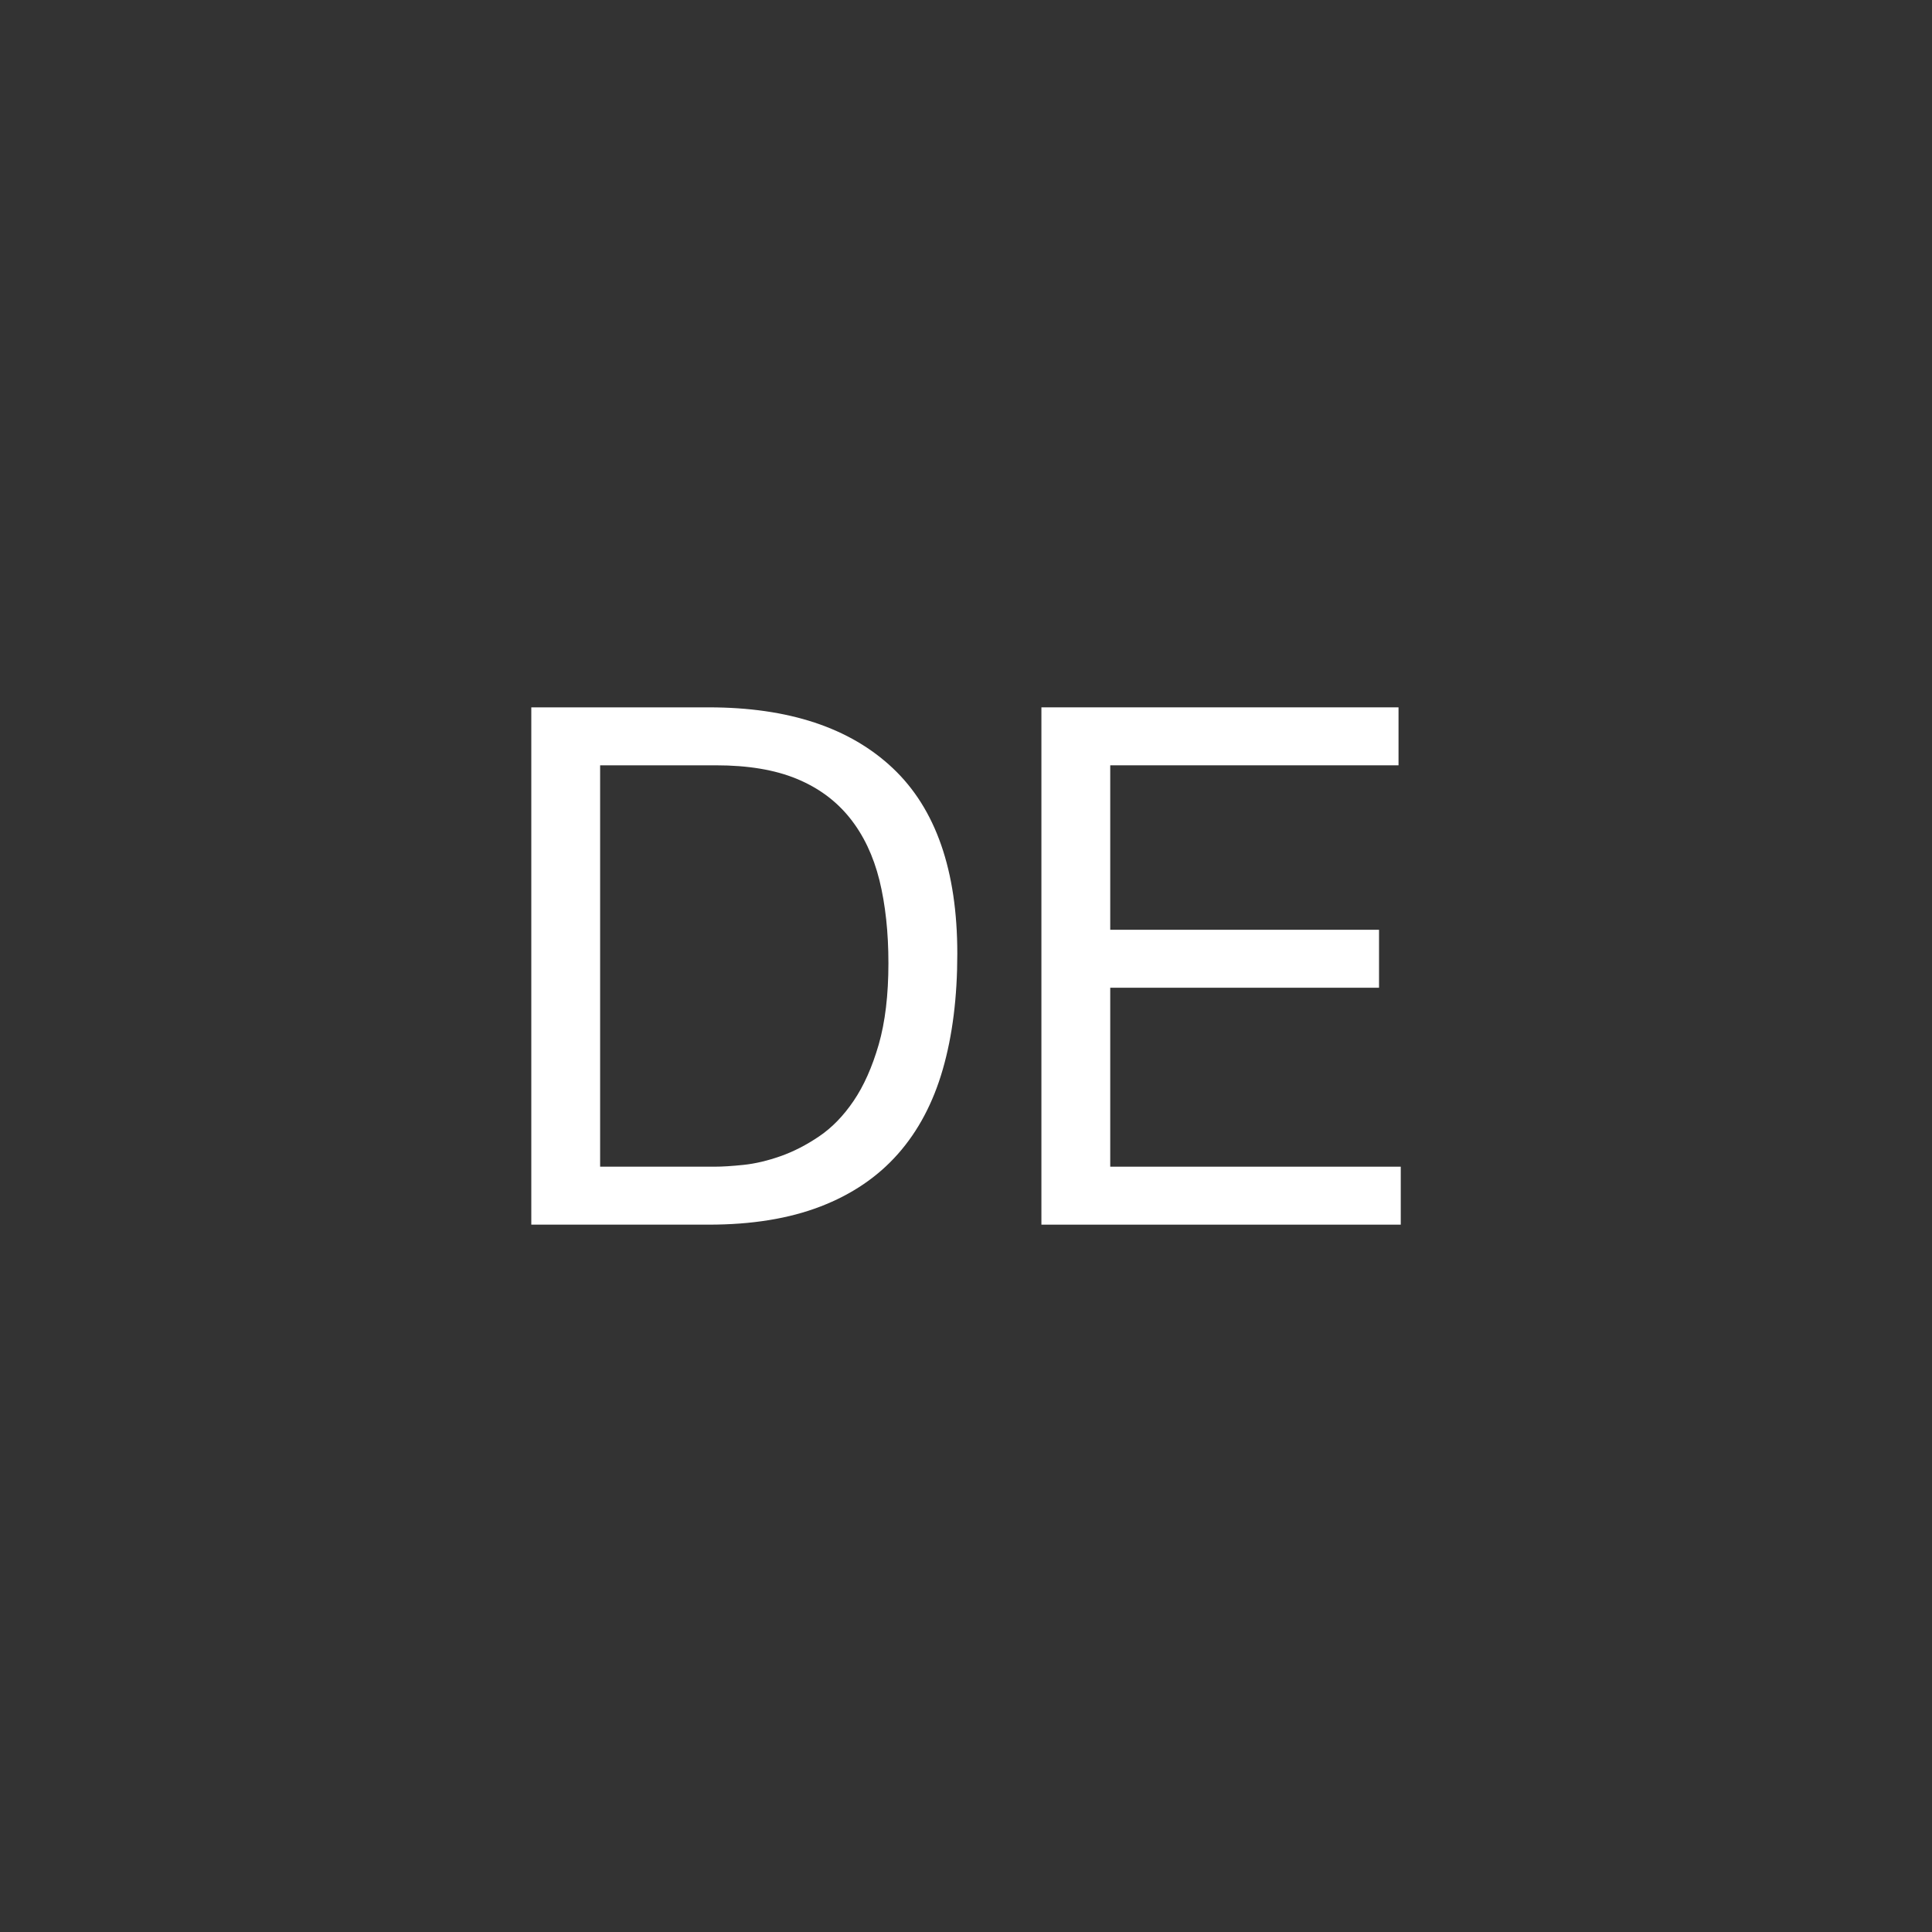
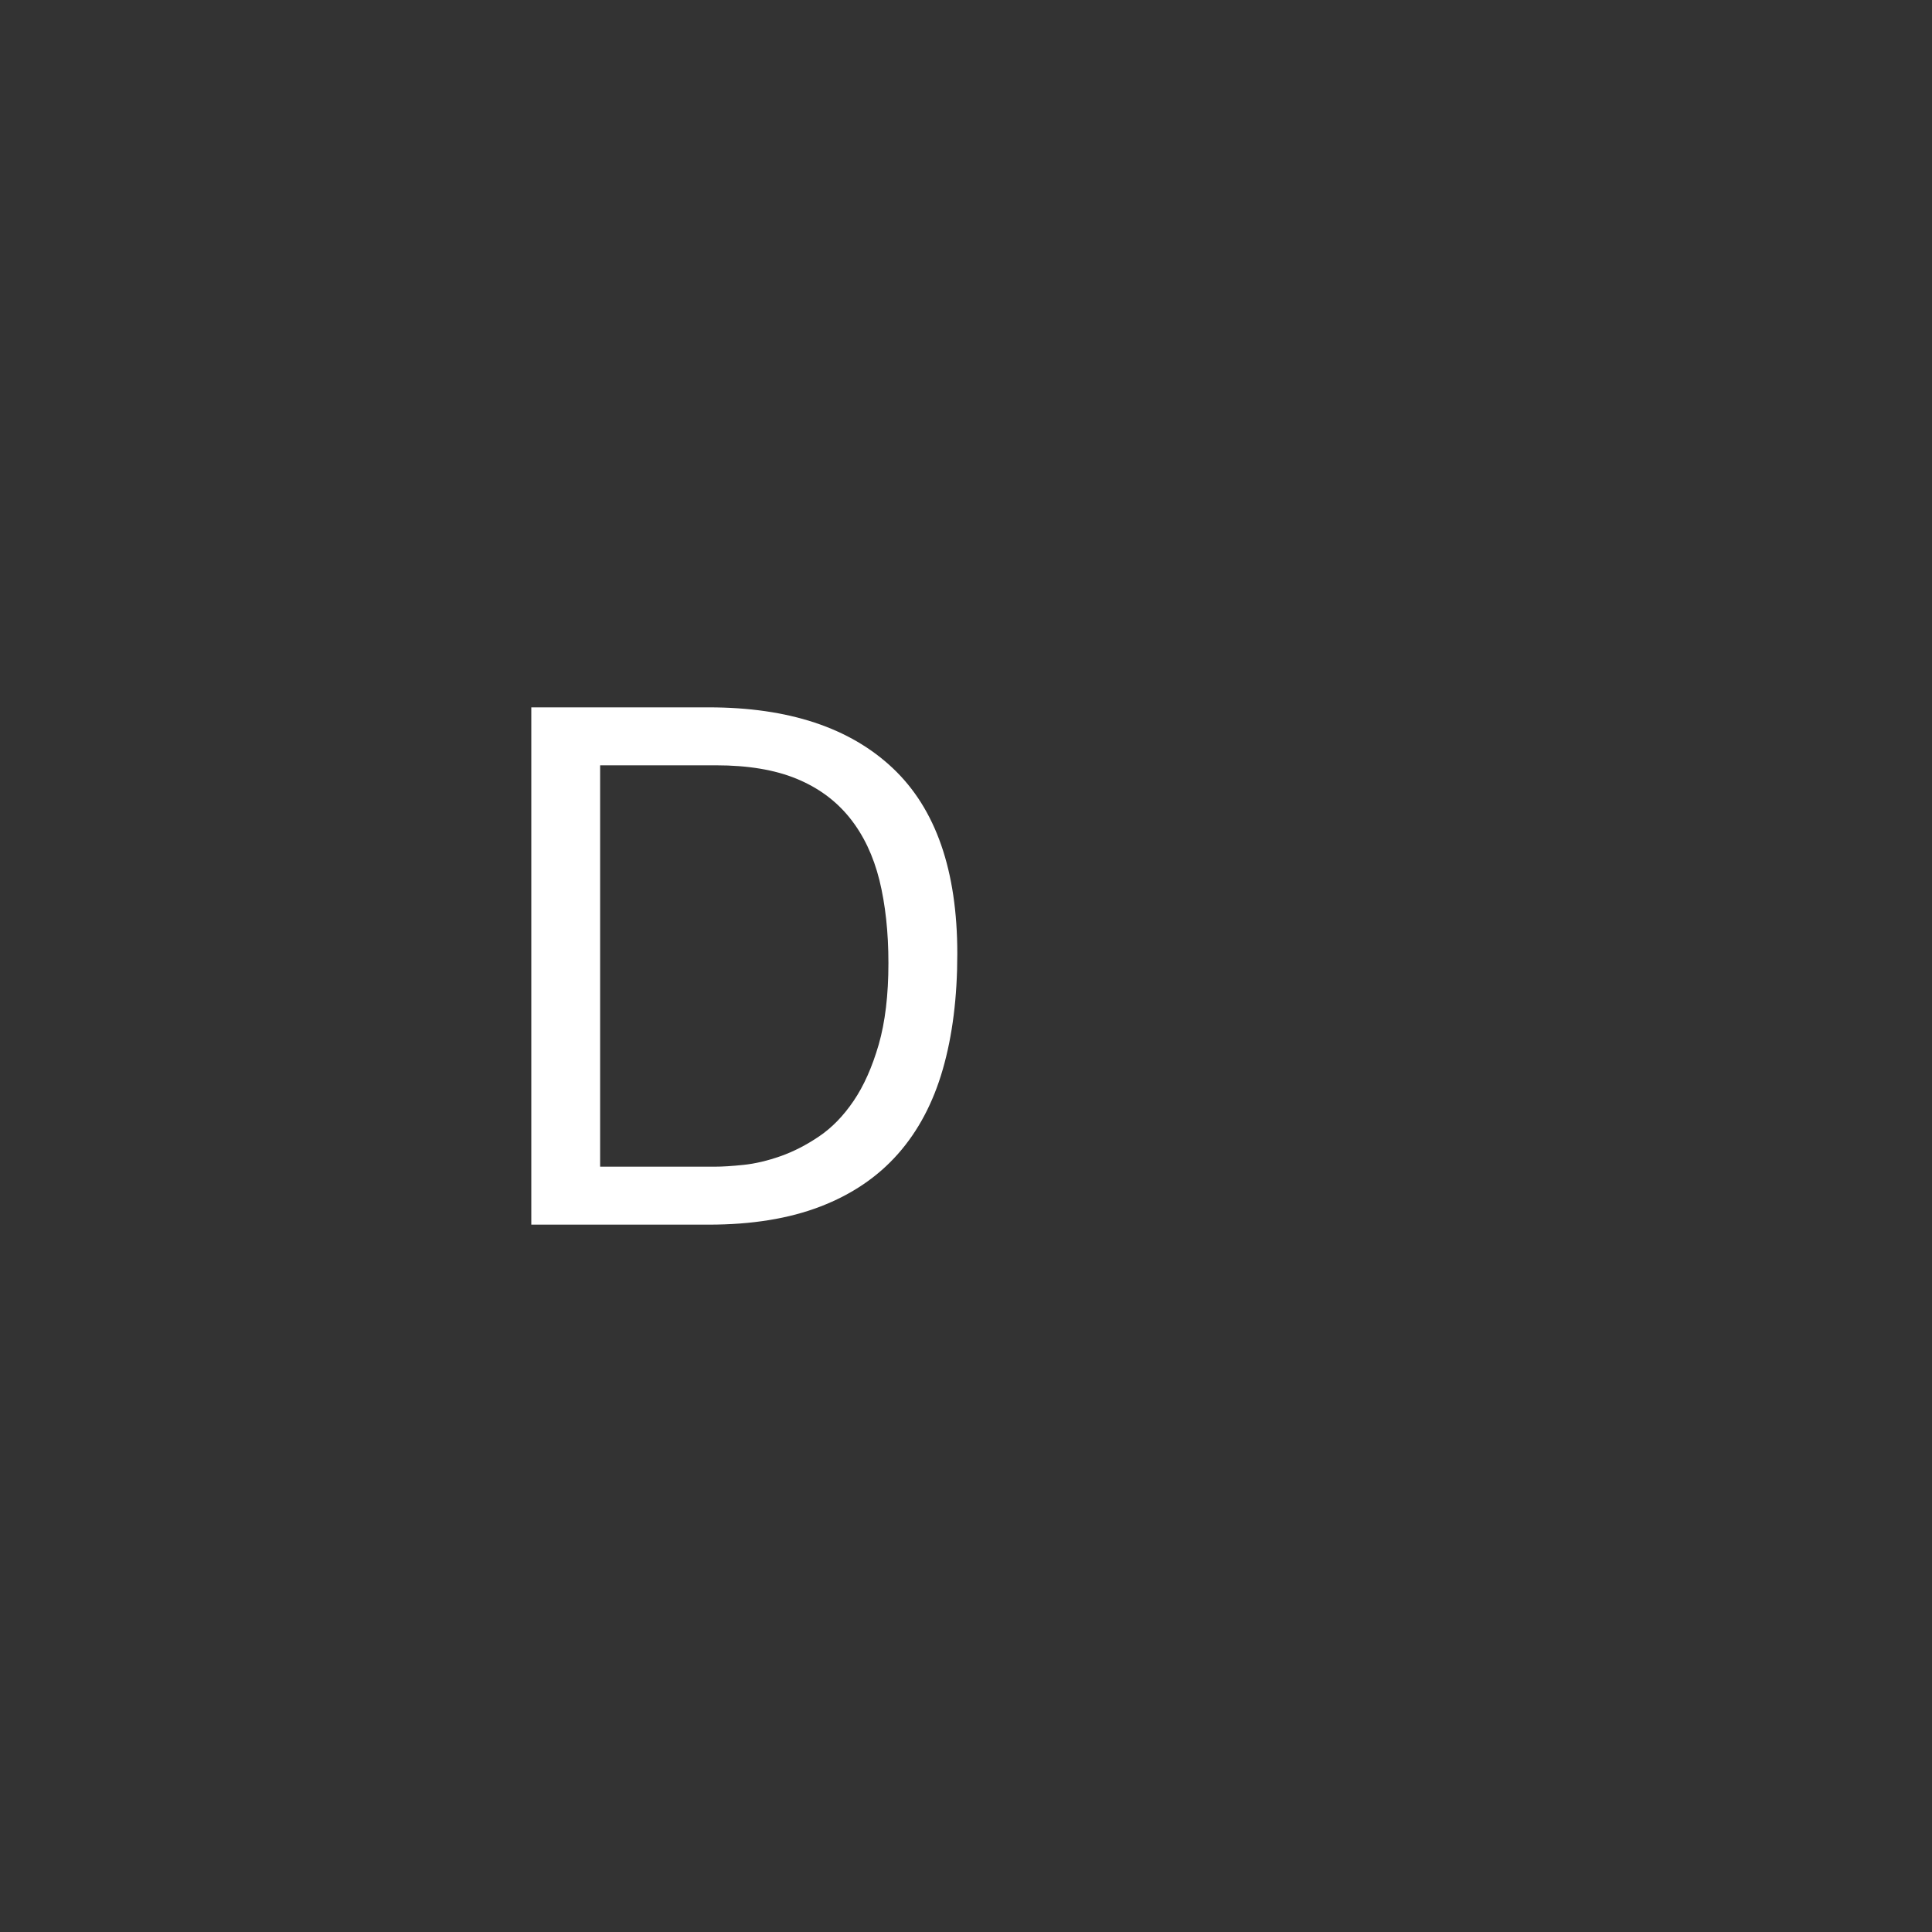
<svg xmlns="http://www.w3.org/2000/svg" id="b" data-name="レイヤー 2" viewBox="0 0 32 32">
  <rect x="0" y="0" width="32" height="32" fill="#333333" stroke="none" />
  <g id="c" data-name="レイヤー 1">
    <g>
-       <rect width="32" height="32" fill="none" />
      <g>
        <path d="M11.74,11.716c1.32,0,2.336,.336,3.048,1.008s1.068,1.696,1.068,3.072c0,.72-.08,1.358-.24,1.914-.16,.556-.408,1.024-.744,1.404s-.764,.67-1.284,.87c-.52,.2-1.136,.3-1.848,.3h-2.94V11.716h2.94Zm.096,7.608c.128,0,.288-.01,.48-.03,.191-.02,.396-.068,.612-.144,.216-.076,.43-.186,.642-.33s.402-.34,.57-.588,.306-.558,.414-.93c.107-.372,.161-.822,.161-1.35,0-.512-.05-.97-.149-1.374-.101-.404-.264-.748-.492-1.032-.228-.284-.521-.5-.882-.648-.36-.148-.804-.222-1.332-.222h-1.92v6.648h1.896Z" fill="#fff" />
-         <path d="M23.164,11.716v.96h-4.775v2.724h4.452v.96h-4.452v2.964h4.812v.96h-5.952V11.716h5.916Z" fill="#fff" />
      </g>
    </g>
  </g>
</svg>